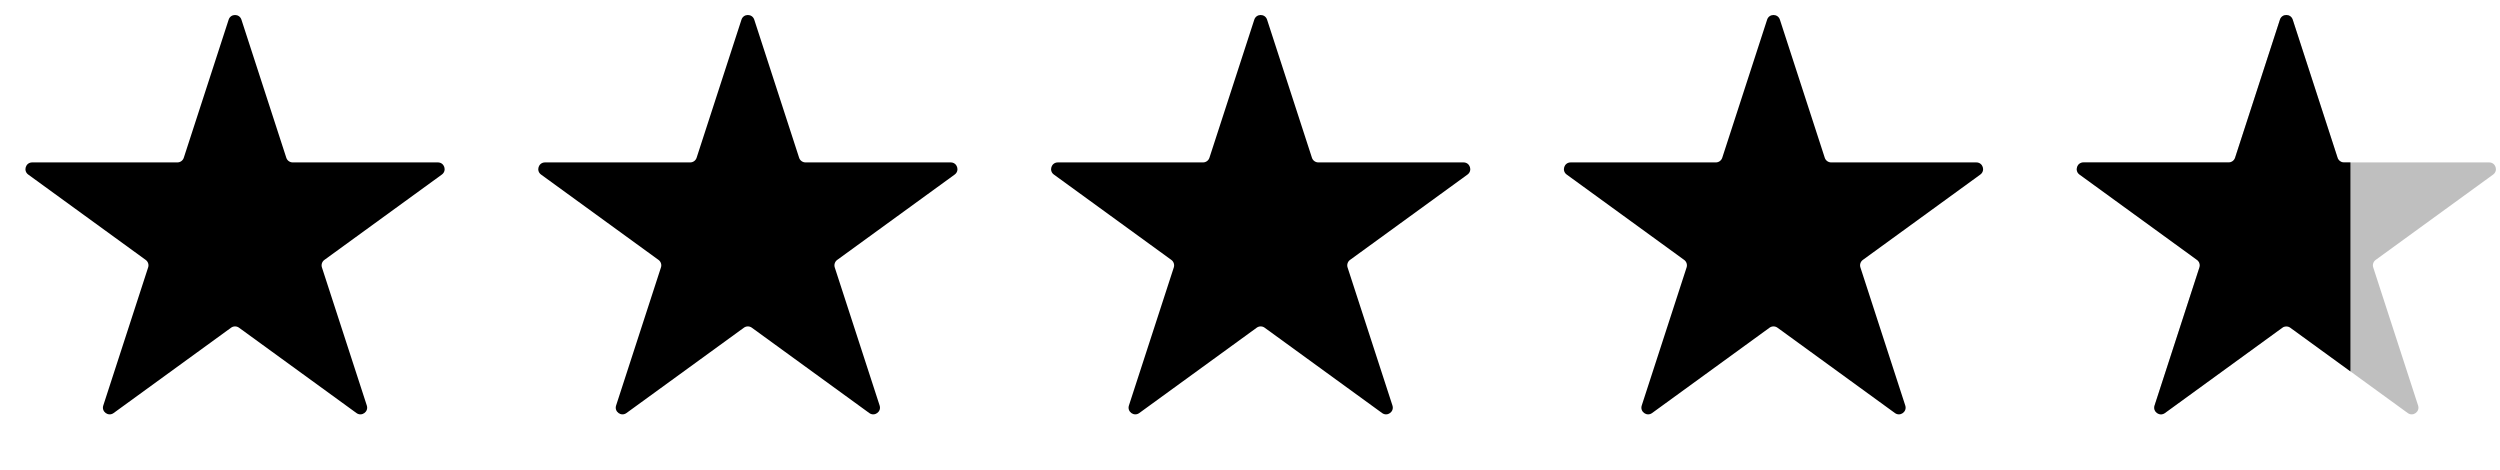
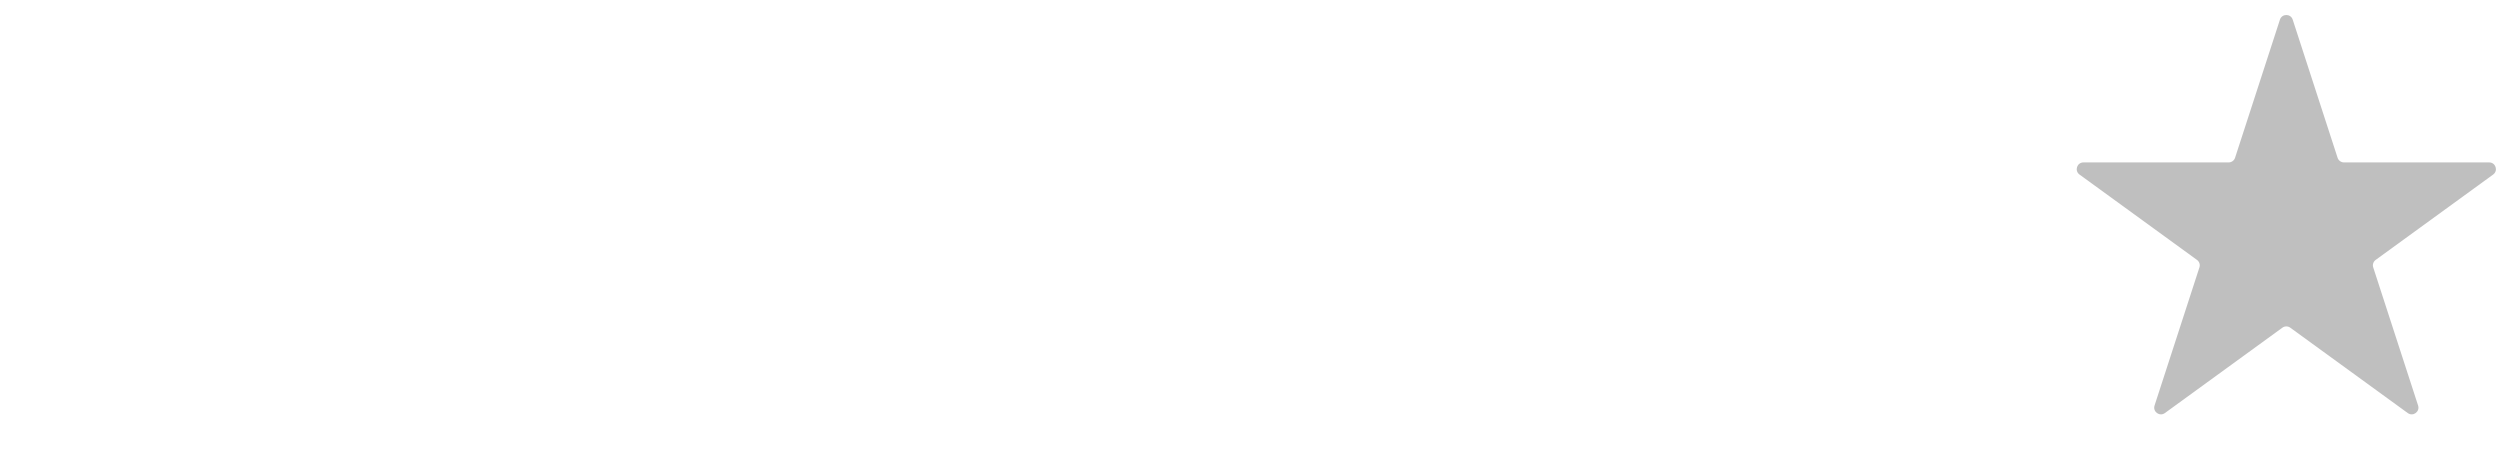
<svg xmlns="http://www.w3.org/2000/svg" width="117" height="22" viewBox="0 0 117 22" fill="none">
-   <path d="M10.701 0.92C10.795 0.63 11.205 0.63 11.299 0.92L13.399 7.384C13.441 7.513 13.562 7.601 13.698 7.601H20.494C20.799 7.601 20.925 7.99 20.679 8.169L15.181 12.164C15.071 12.244 15.024 12.386 15.066 12.515L17.167 18.979C17.261 19.269 16.929 19.51 16.683 19.331L11.185 15.336C11.075 15.256 10.925 15.256 10.815 15.336L5.317 19.331C5.071 19.51 4.739 19.269 4.833 18.979L6.933 12.515C6.976 12.386 6.929 12.244 6.819 12.164L1.321 8.169C1.075 7.99 1.201 7.601 1.506 7.601H8.302C8.438 7.601 8.559 7.513 8.601 7.384L10.701 0.92Z" fill="black" />
-   <path d="M34.701 0.92C34.795 0.63 35.205 0.63 35.299 0.92L37.399 7.384C37.441 7.513 37.562 7.601 37.698 7.601H44.494C44.799 7.601 44.925 7.99 44.679 8.169L39.181 12.164C39.071 12.244 39.025 12.386 39.066 12.515L41.167 18.979C41.261 19.269 40.929 19.51 40.683 19.331L35.185 15.336C35.075 15.256 34.925 15.256 34.815 15.336L29.317 19.331C29.071 19.51 28.739 19.269 28.833 18.979L30.933 12.515C30.976 12.386 30.929 12.244 30.819 12.164L25.321 8.169C25.075 7.99 25.201 7.601 25.506 7.601H32.302C32.438 7.601 32.559 7.513 32.601 7.384L34.701 0.92Z" fill="black" />
-   <path d="M58.701 0.92C58.795 0.63 59.205 0.63 59.299 0.92L61.399 7.384C61.441 7.513 61.562 7.601 61.698 7.601H68.494C68.799 7.601 68.925 7.99 68.679 8.169L63.181 12.164C63.071 12.244 63.025 12.386 63.066 12.515L65.167 18.979C65.261 19.269 64.929 19.51 64.683 19.331L59.185 15.336C59.075 15.256 58.925 15.256 58.815 15.336L53.317 19.331C53.071 19.51 52.739 19.269 52.833 18.979L54.934 12.515C54.975 12.386 54.929 12.244 54.819 12.164L49.321 8.169C49.075 7.99 49.201 7.601 49.506 7.601H56.302C56.438 7.601 56.559 7.513 56.601 7.384L58.701 0.92Z" fill="black" />
-   <path d="M82.701 0.92C82.795 0.63 83.205 0.63 83.299 0.92L85.399 7.384C85.441 7.513 85.562 7.601 85.698 7.601H92.494C92.799 7.601 92.925 7.99 92.679 8.169L87.181 12.164C87.071 12.244 87.025 12.386 87.067 12.515L89.167 18.979C89.261 19.269 88.929 19.51 88.683 19.331L83.185 15.336C83.075 15.256 82.925 15.256 82.815 15.336L77.317 19.331C77.071 19.51 76.739 19.269 76.833 18.979L78.933 12.515C78.975 12.386 78.929 12.244 78.819 12.164L73.321 8.169C73.075 7.99 73.201 7.601 73.506 7.601H80.302C80.438 7.601 80.559 7.513 80.601 7.384L82.701 0.92Z" fill="black" />
  <path d="M106.701 0.92C106.795 0.63 107.205 0.63 107.299 0.92L109.399 7.384C109.441 7.513 109.562 7.601 109.698 7.601H116.494C116.799 7.601 116.925 7.99 116.679 8.169L111.181 12.164C111.071 12.244 111.024 12.386 111.067 12.515L113.167 18.979C113.261 19.269 112.929 19.51 112.683 19.331L107.185 15.336C107.075 15.256 106.925 15.256 106.815 15.336L101.317 19.331C101.071 19.51 100.739 19.269 100.833 18.979L102.933 12.515C102.976 12.386 102.929 12.244 102.819 12.164L97.321 8.169C97.075 7.99 97.201 7.601 97.506 7.601H104.302C104.438 7.601 104.559 7.513 104.601 7.384L106.701 0.92Z" fill="#BFBFBF" />
  <g clip-path="url(#clip0_1335_18106)">
-     <path d="M106.701 0.92C106.795 0.63 107.205 0.63 107.299 0.92L109.399 7.384C109.441 7.513 109.562 7.601 109.698 7.601H116.494C116.799 7.601 116.925 7.99 116.679 8.169L111.181 12.164C111.071 12.244 111.024 12.386 111.067 12.515L113.167 18.979C113.261 19.269 112.929 19.51 112.683 19.331L107.185 15.336C107.075 15.256 106.925 15.256 106.815 15.336L101.317 19.331C101.071 19.51 100.739 19.269 100.833 18.979L102.933 12.515C102.976 12.386 102.929 12.244 102.819 12.164L97.321 8.169C97.075 7.99 97.201 7.601 97.506 7.601H104.302C104.438 7.601 104.559 7.513 104.601 7.384L106.701 0.92Z" fill="black" />
-   </g>
+     </g>
  <defs>
    <clipPath id="clip0_1335_18106">
      <rect width="14" height="22" fill="white" transform="translate(96)" />
    </clipPath>
  </defs>
</svg>